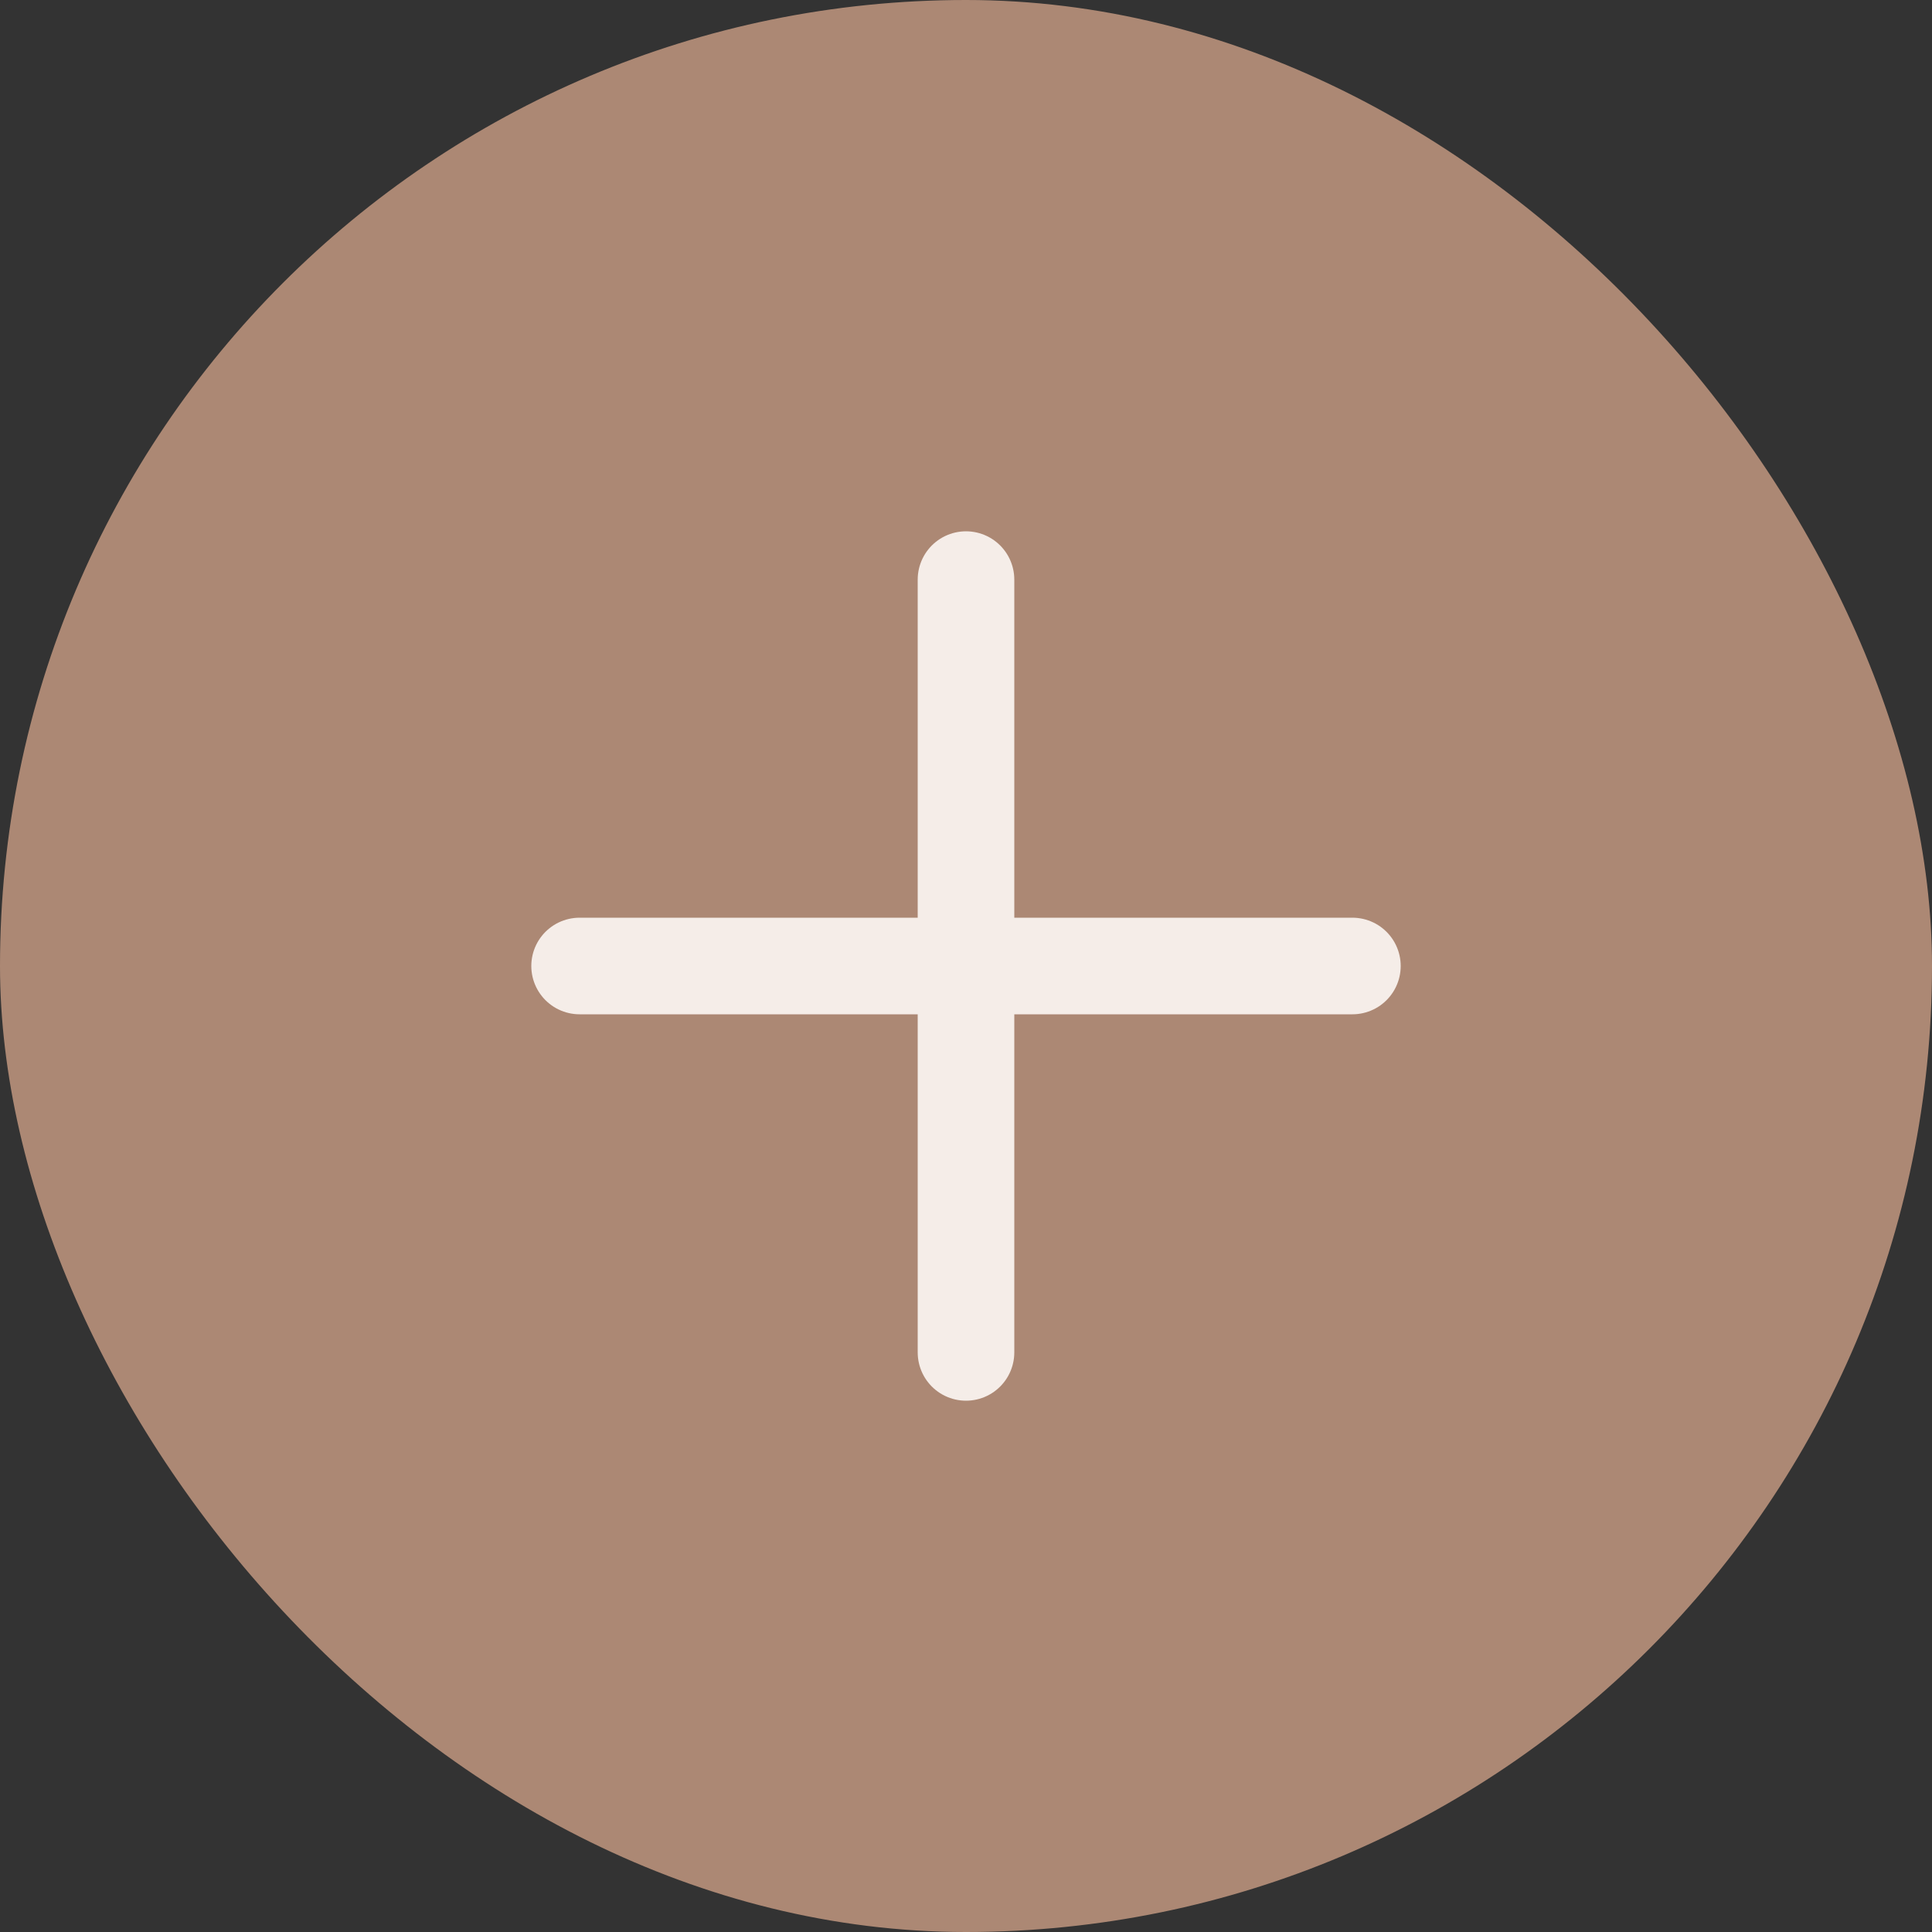
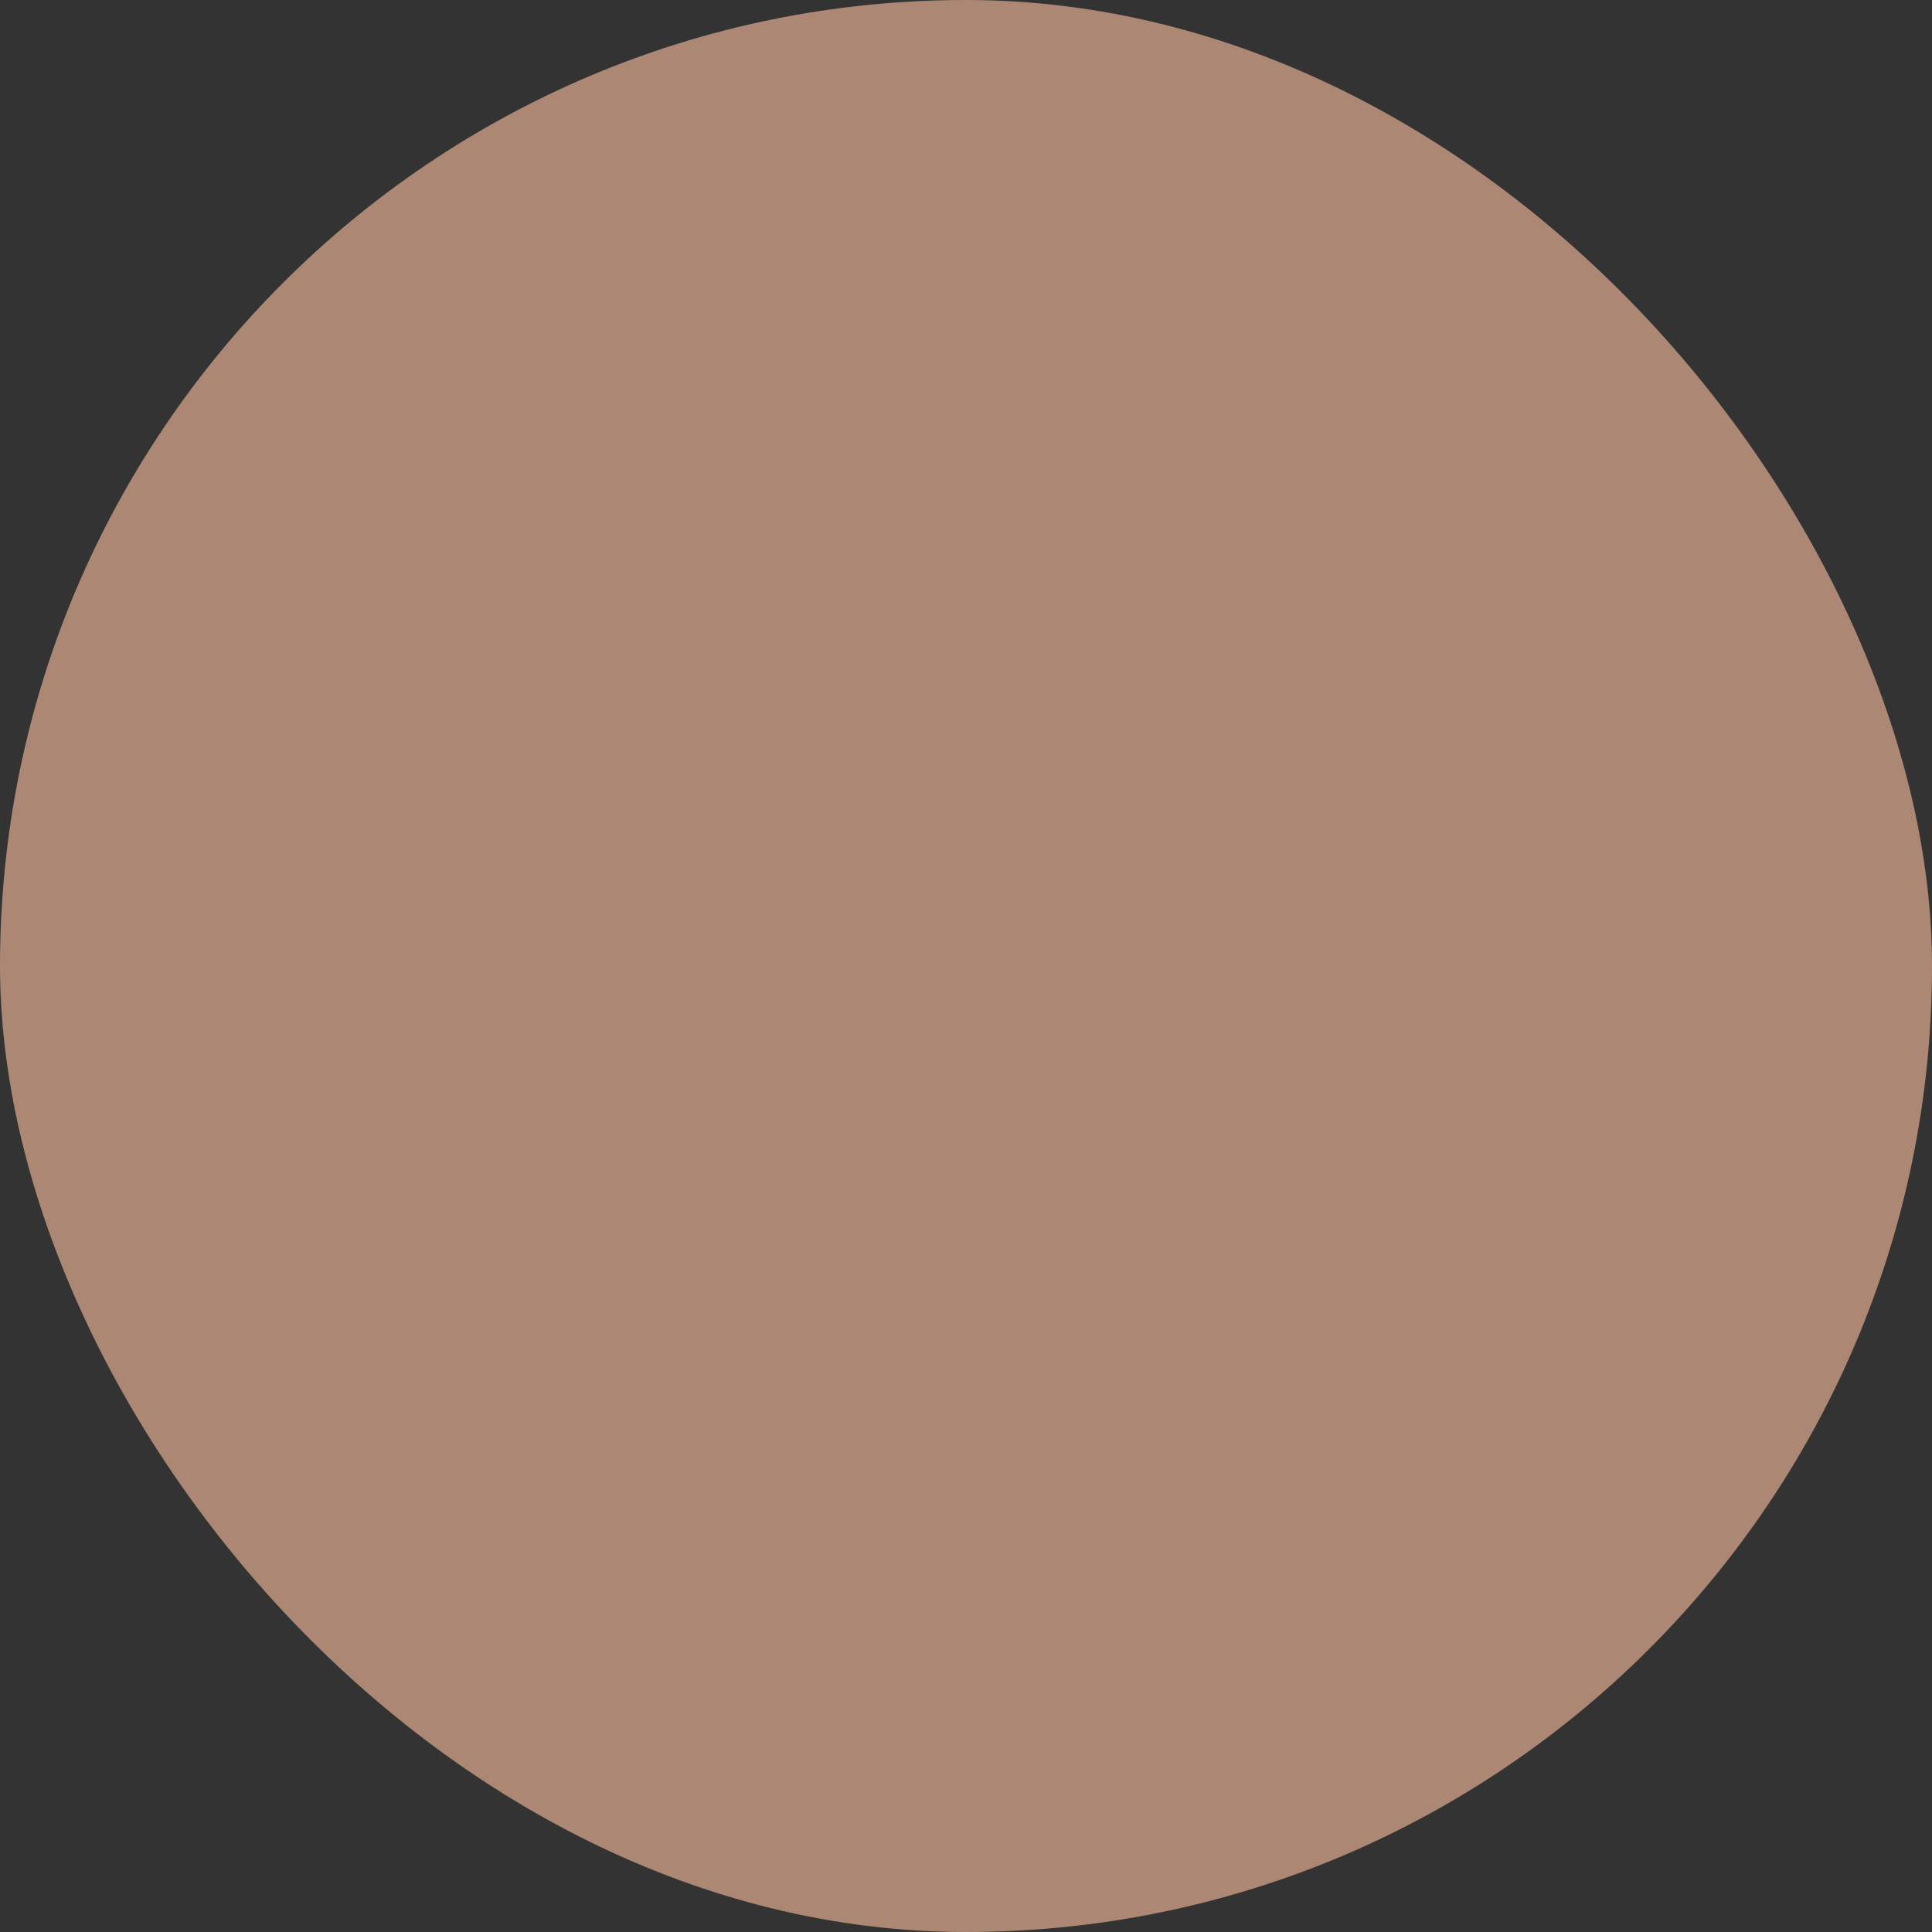
<svg xmlns="http://www.w3.org/2000/svg" width="30" height="30" viewBox="0 0 30 30" fill="none">
  <rect x="0" y="0" width="30" height="30" fill="#333333" stroke="none" />
  <rect width="30" height="30" rx="15" fill="#AC8874" />
-   <path d="M15 9V15M15 21V15M15 15H21M15 15H9" stroke="#F5EDE8" stroke-width="1.5" stroke-linecap="round" />
</svg>